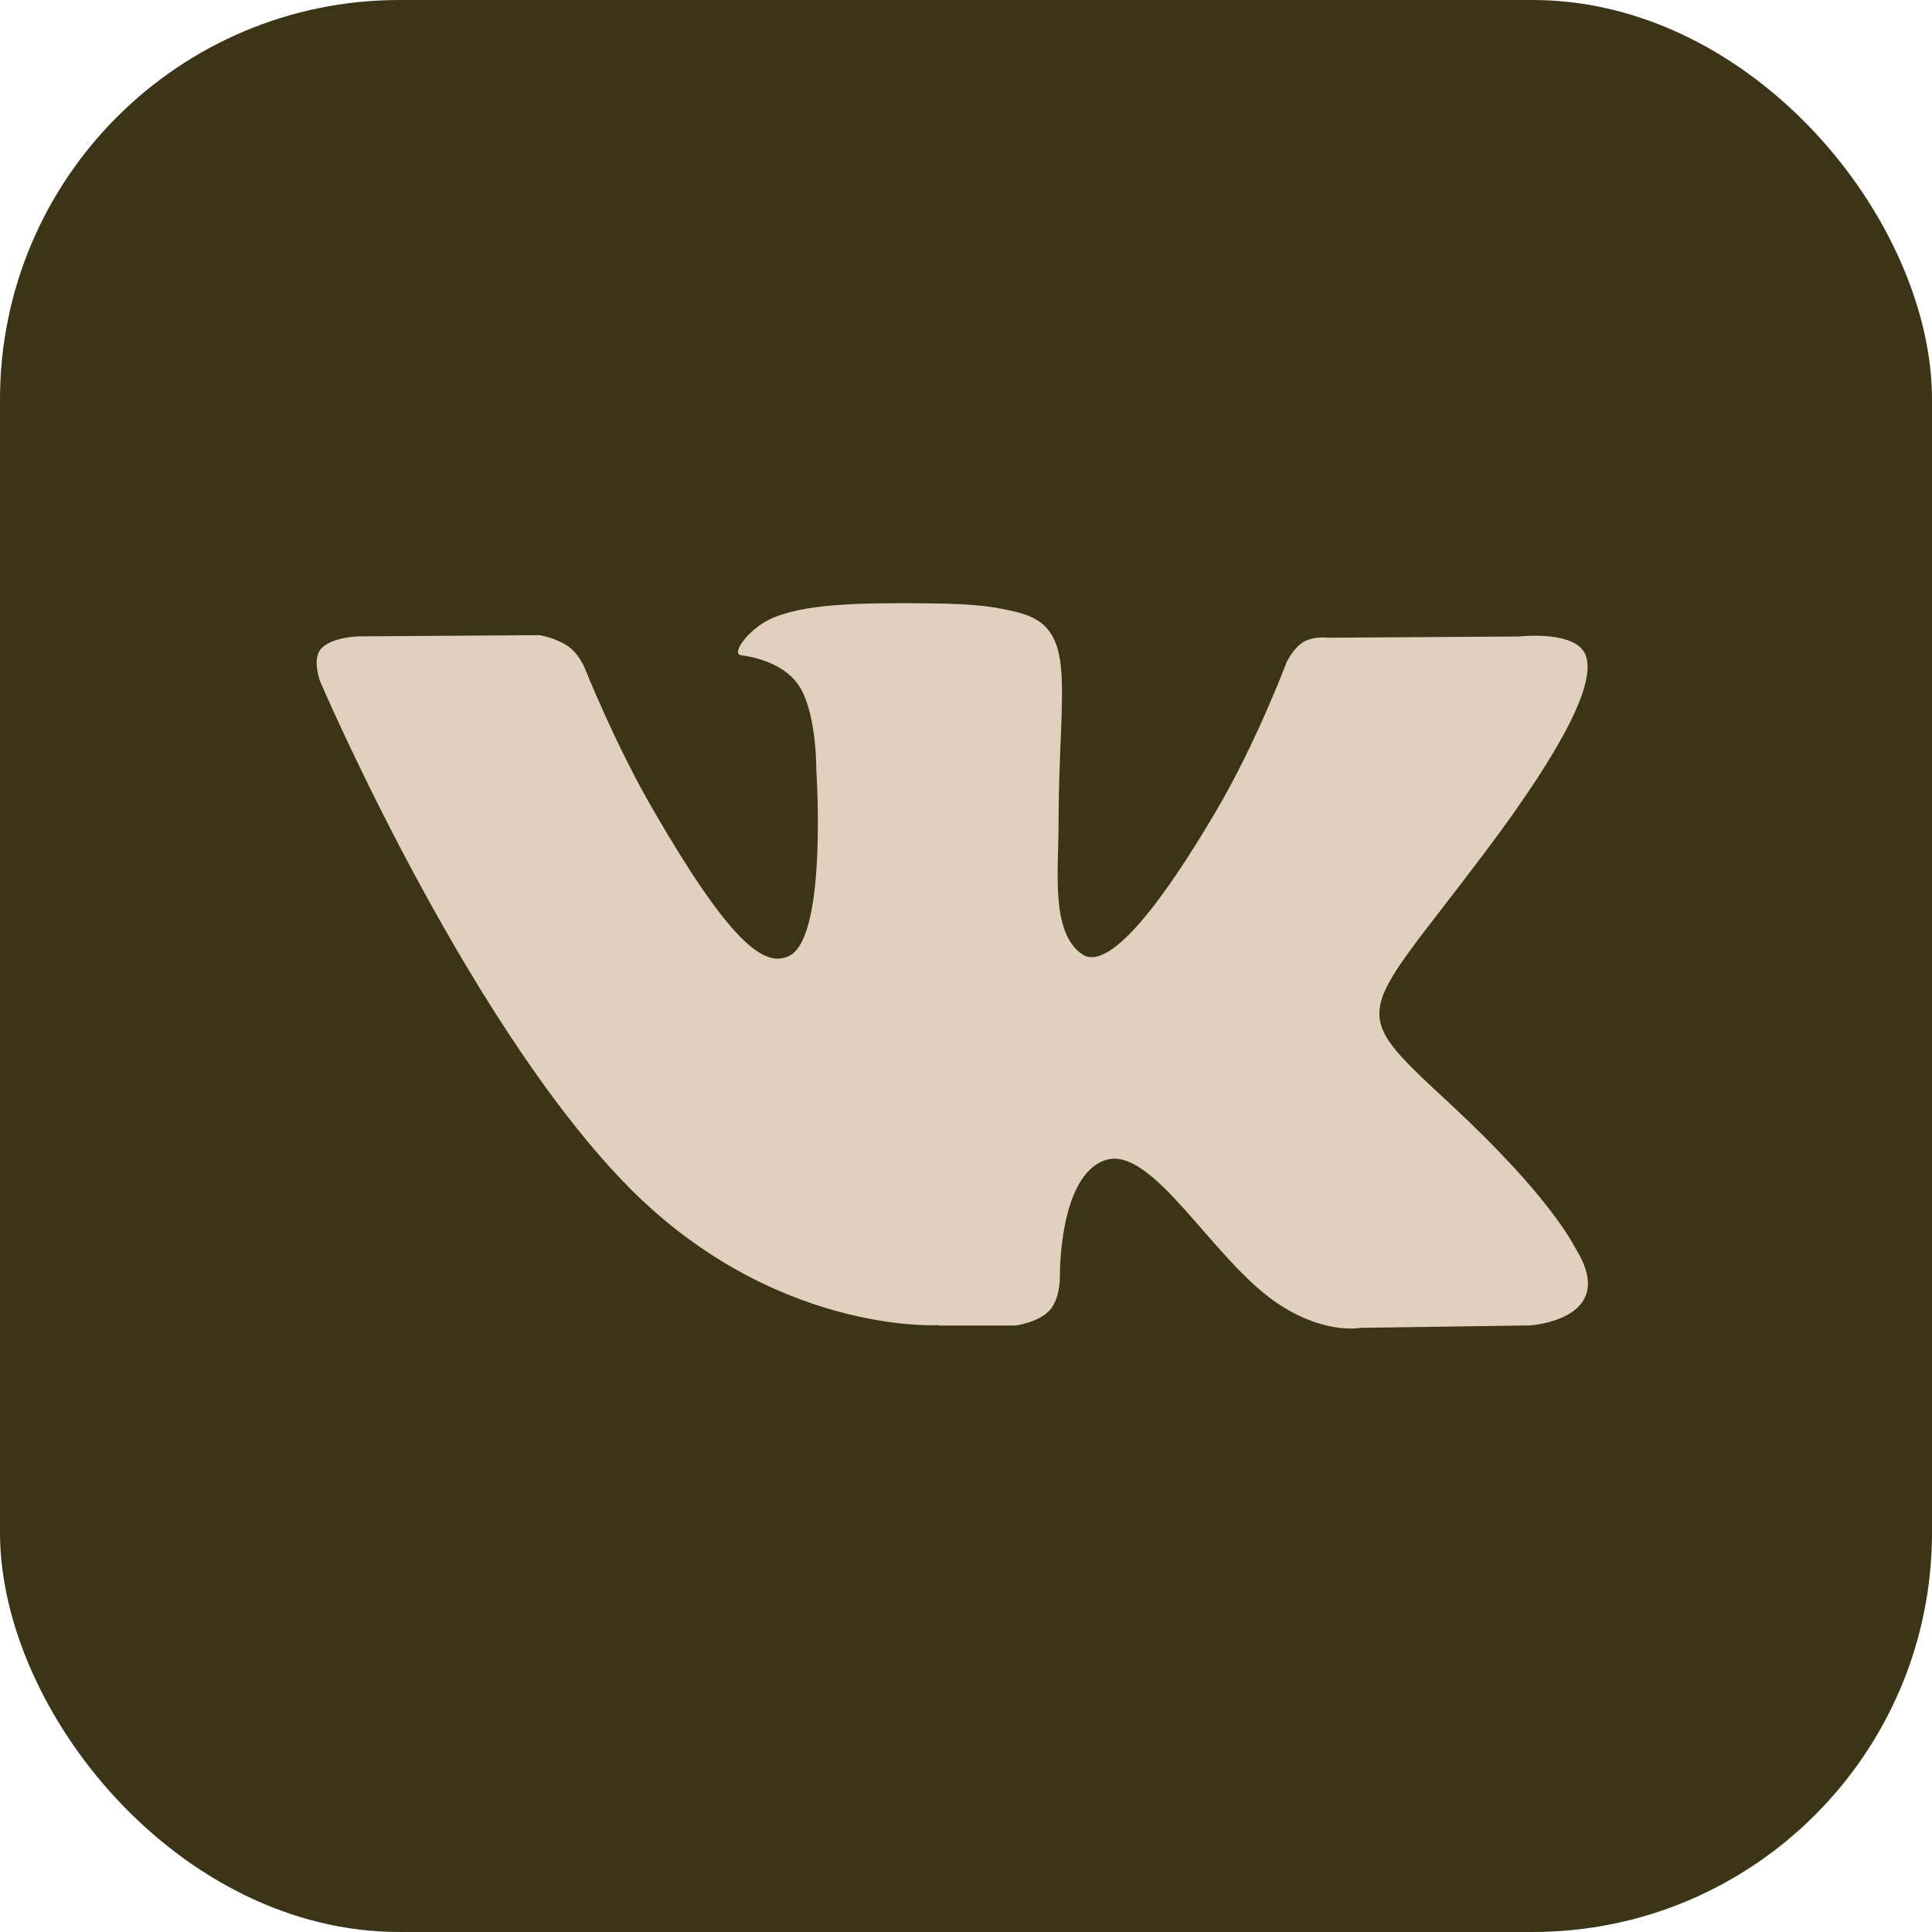
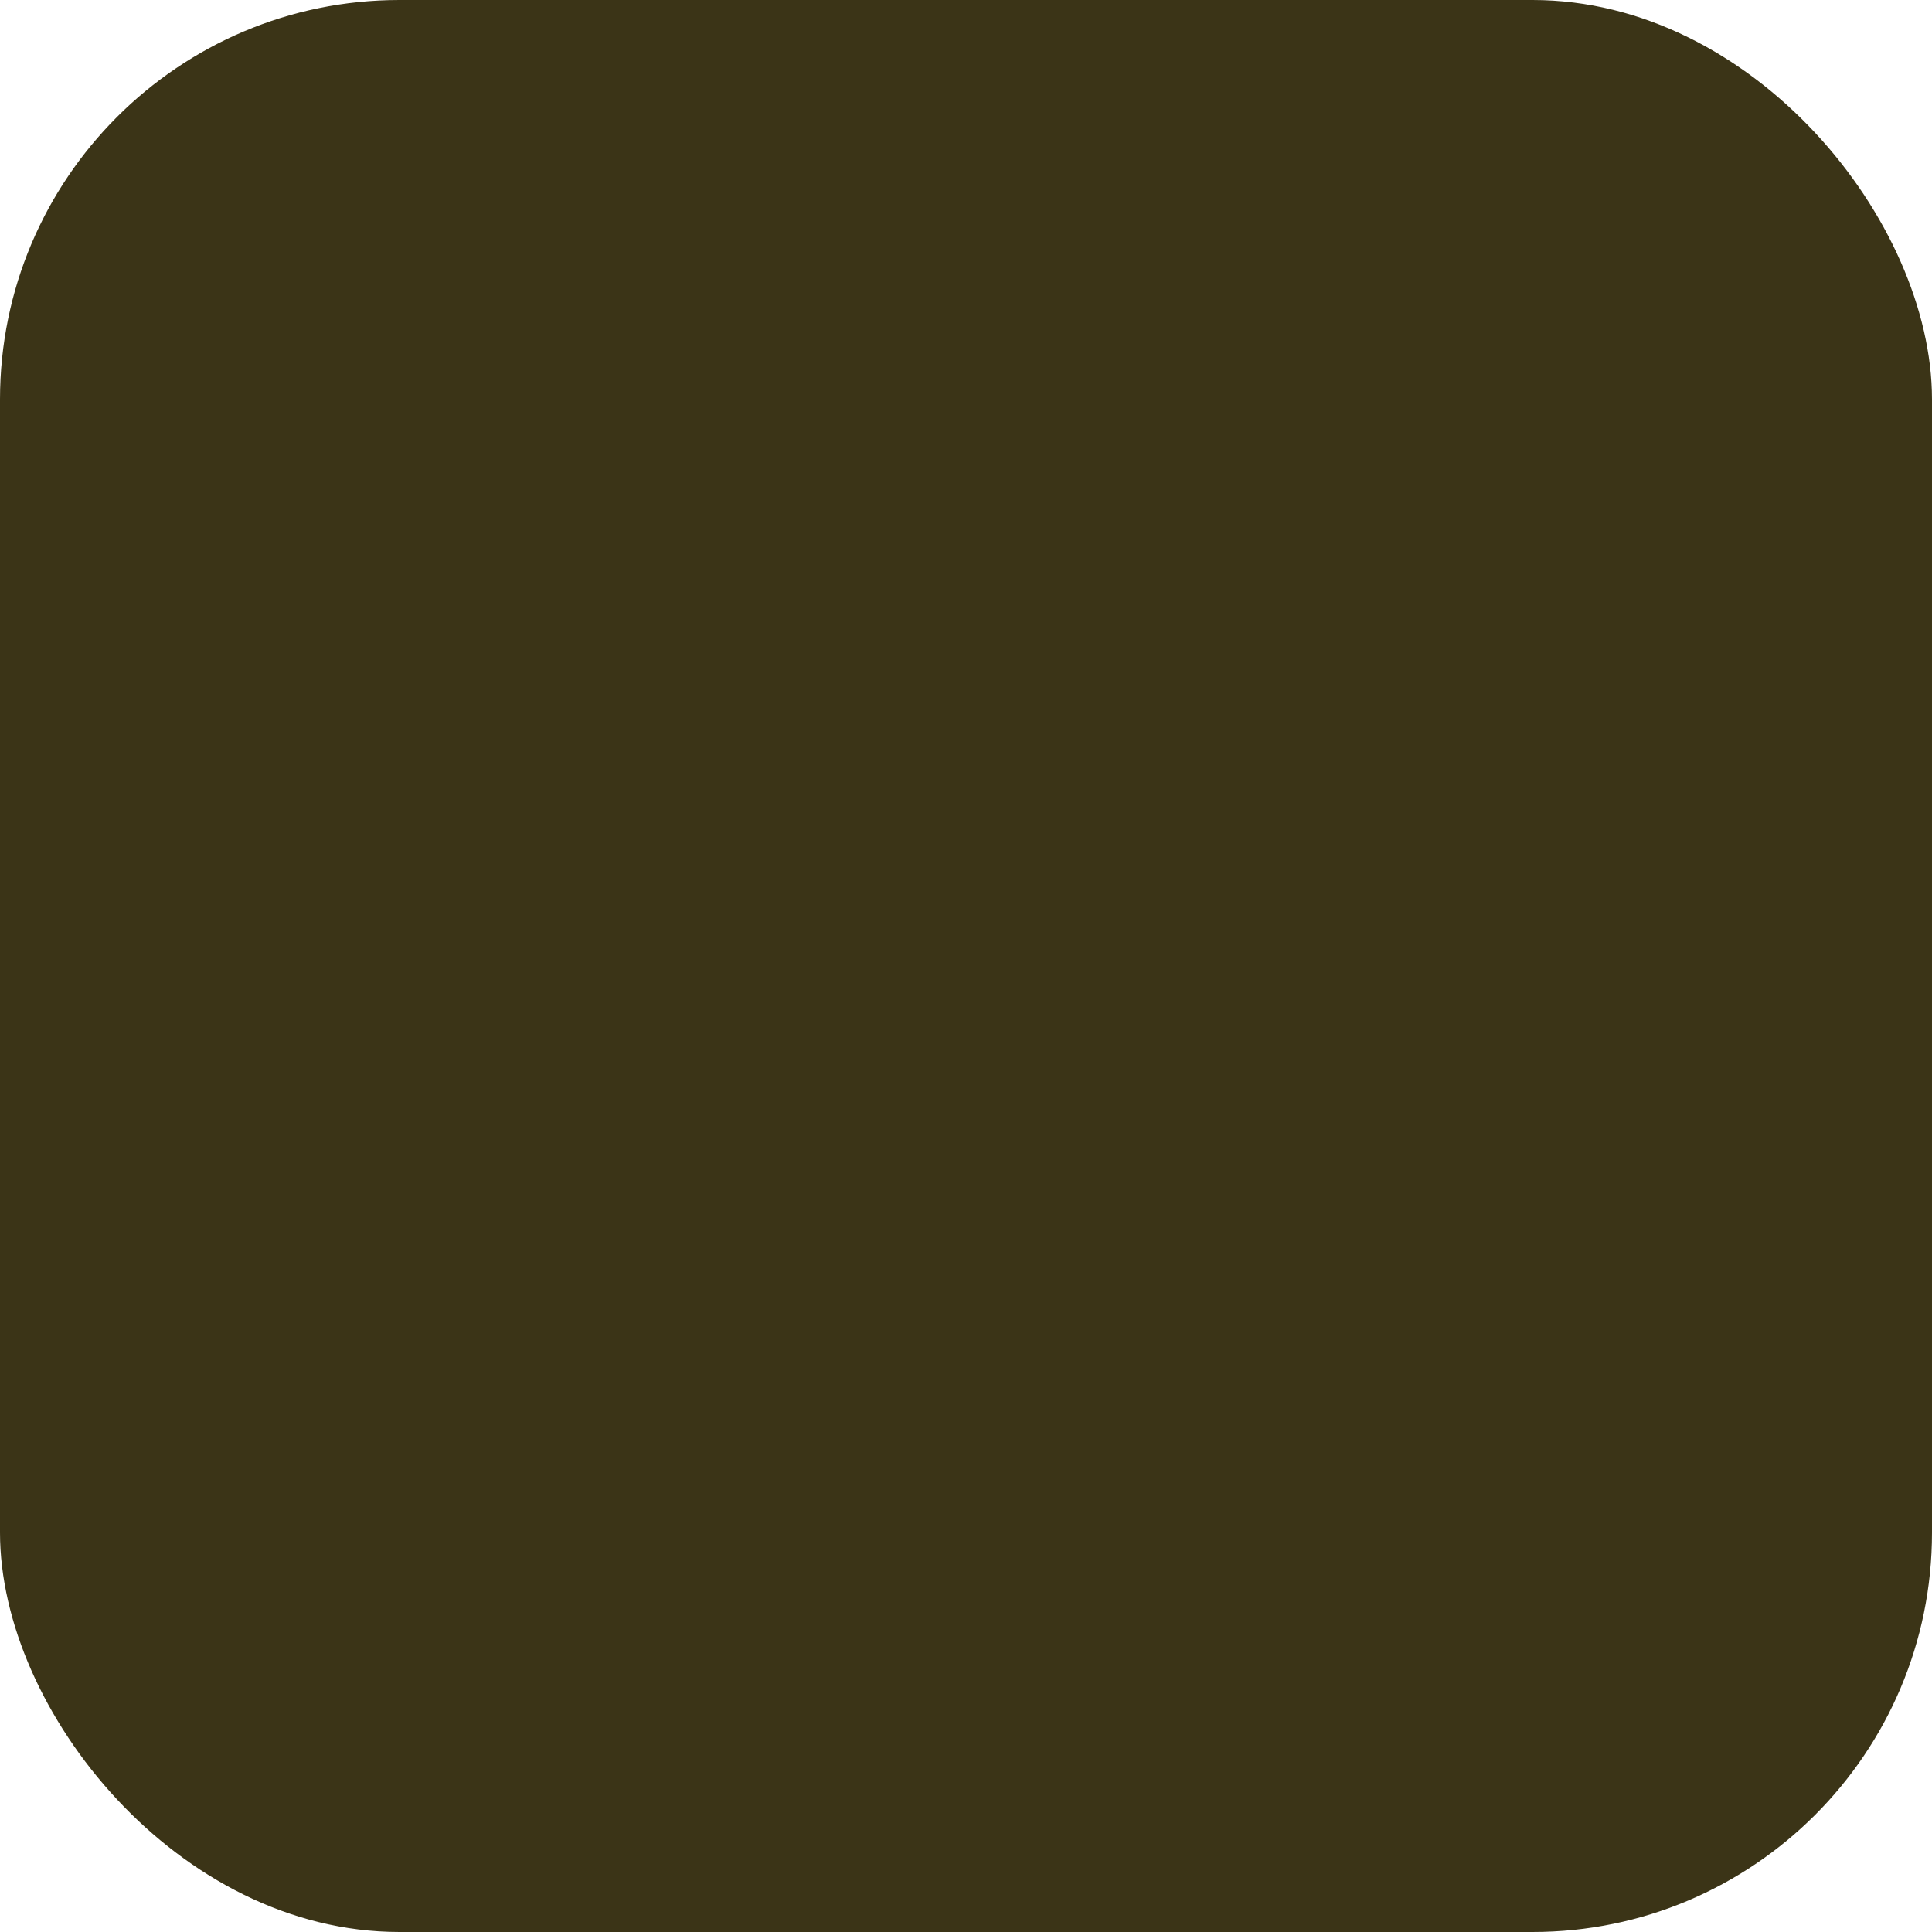
<svg xmlns="http://www.w3.org/2000/svg" id="_Слой_2" data-name="Слой 2" viewBox="0 0 143.33 143.33">
  <defs>
    <style> .cls-1 { fill: #3b3417; } .cls-1, .cls-2 { stroke-width: 0px; } .cls-2 { fill: #e0d0bd; } </style>
  </defs>
  <g id="_Слой_1-2" data-name="Слой 1">
    <g>
      <rect class="cls-1" width="143.33" height="143.33" rx="29.63" ry="29.63" />
-       <path class="cls-2" d="M69.65,98.34h5.64s1.7-.19,2.57-1.12c.8-.86.77-2.48.77-2.48,0,0-.11-7.56,3.4-8.68,3.46-1.1,7.9,7.31,12.61,10.54,3.56,2.45,6.27,1.91,6.27,1.91l12.59-.18s6.59-.41,3.46-5.59c-.26-.42-1.82-3.83-9.36-10.83-7.9-7.33-6.84-6.14,2.67-18.82,5.79-7.72,8.11-12.43,7.38-14.45-.69-1.92-4.95-1.42-4.95-1.42l-14.18.09s-1.05-.14-1.83.32c-.76.46-1.25,1.52-1.25,1.52,0,0-2.24,5.97-5.24,11.05-6.31,10.72-8.84,11.29-9.87,10.62-2.4-1.55-1.8-6.23-1.8-9.56,0-10.39,1.58-14.72-3.07-15.84-1.54-.37-2.68-.62-6.62-.66-5.06-.05-9.34.02-11.76,1.2-1.61.79-2.86,2.55-2.1,2.65.94.12,3.06.57,4.18,2.1,1.45,1.98,1.4,6.42,1.4,6.42,0,0,.83,12.23-1.95,13.75-1.91,1.04-4.53-1.09-10.16-10.81-2.88-4.98-5.06-10.49-5.06-10.49,0,0-.42-1.03-1.17-1.58-.91-.67-2.18-.88-2.18-.88l-13.47.09s-2.02.06-2.77.94c-.66.78-.05,2.4-.05,2.4,0,0,10.55,24.68,22.49,37.11,10.95,11.4,23.39,10.65,23.39,10.65" />
    </g>
  </g>
</svg>